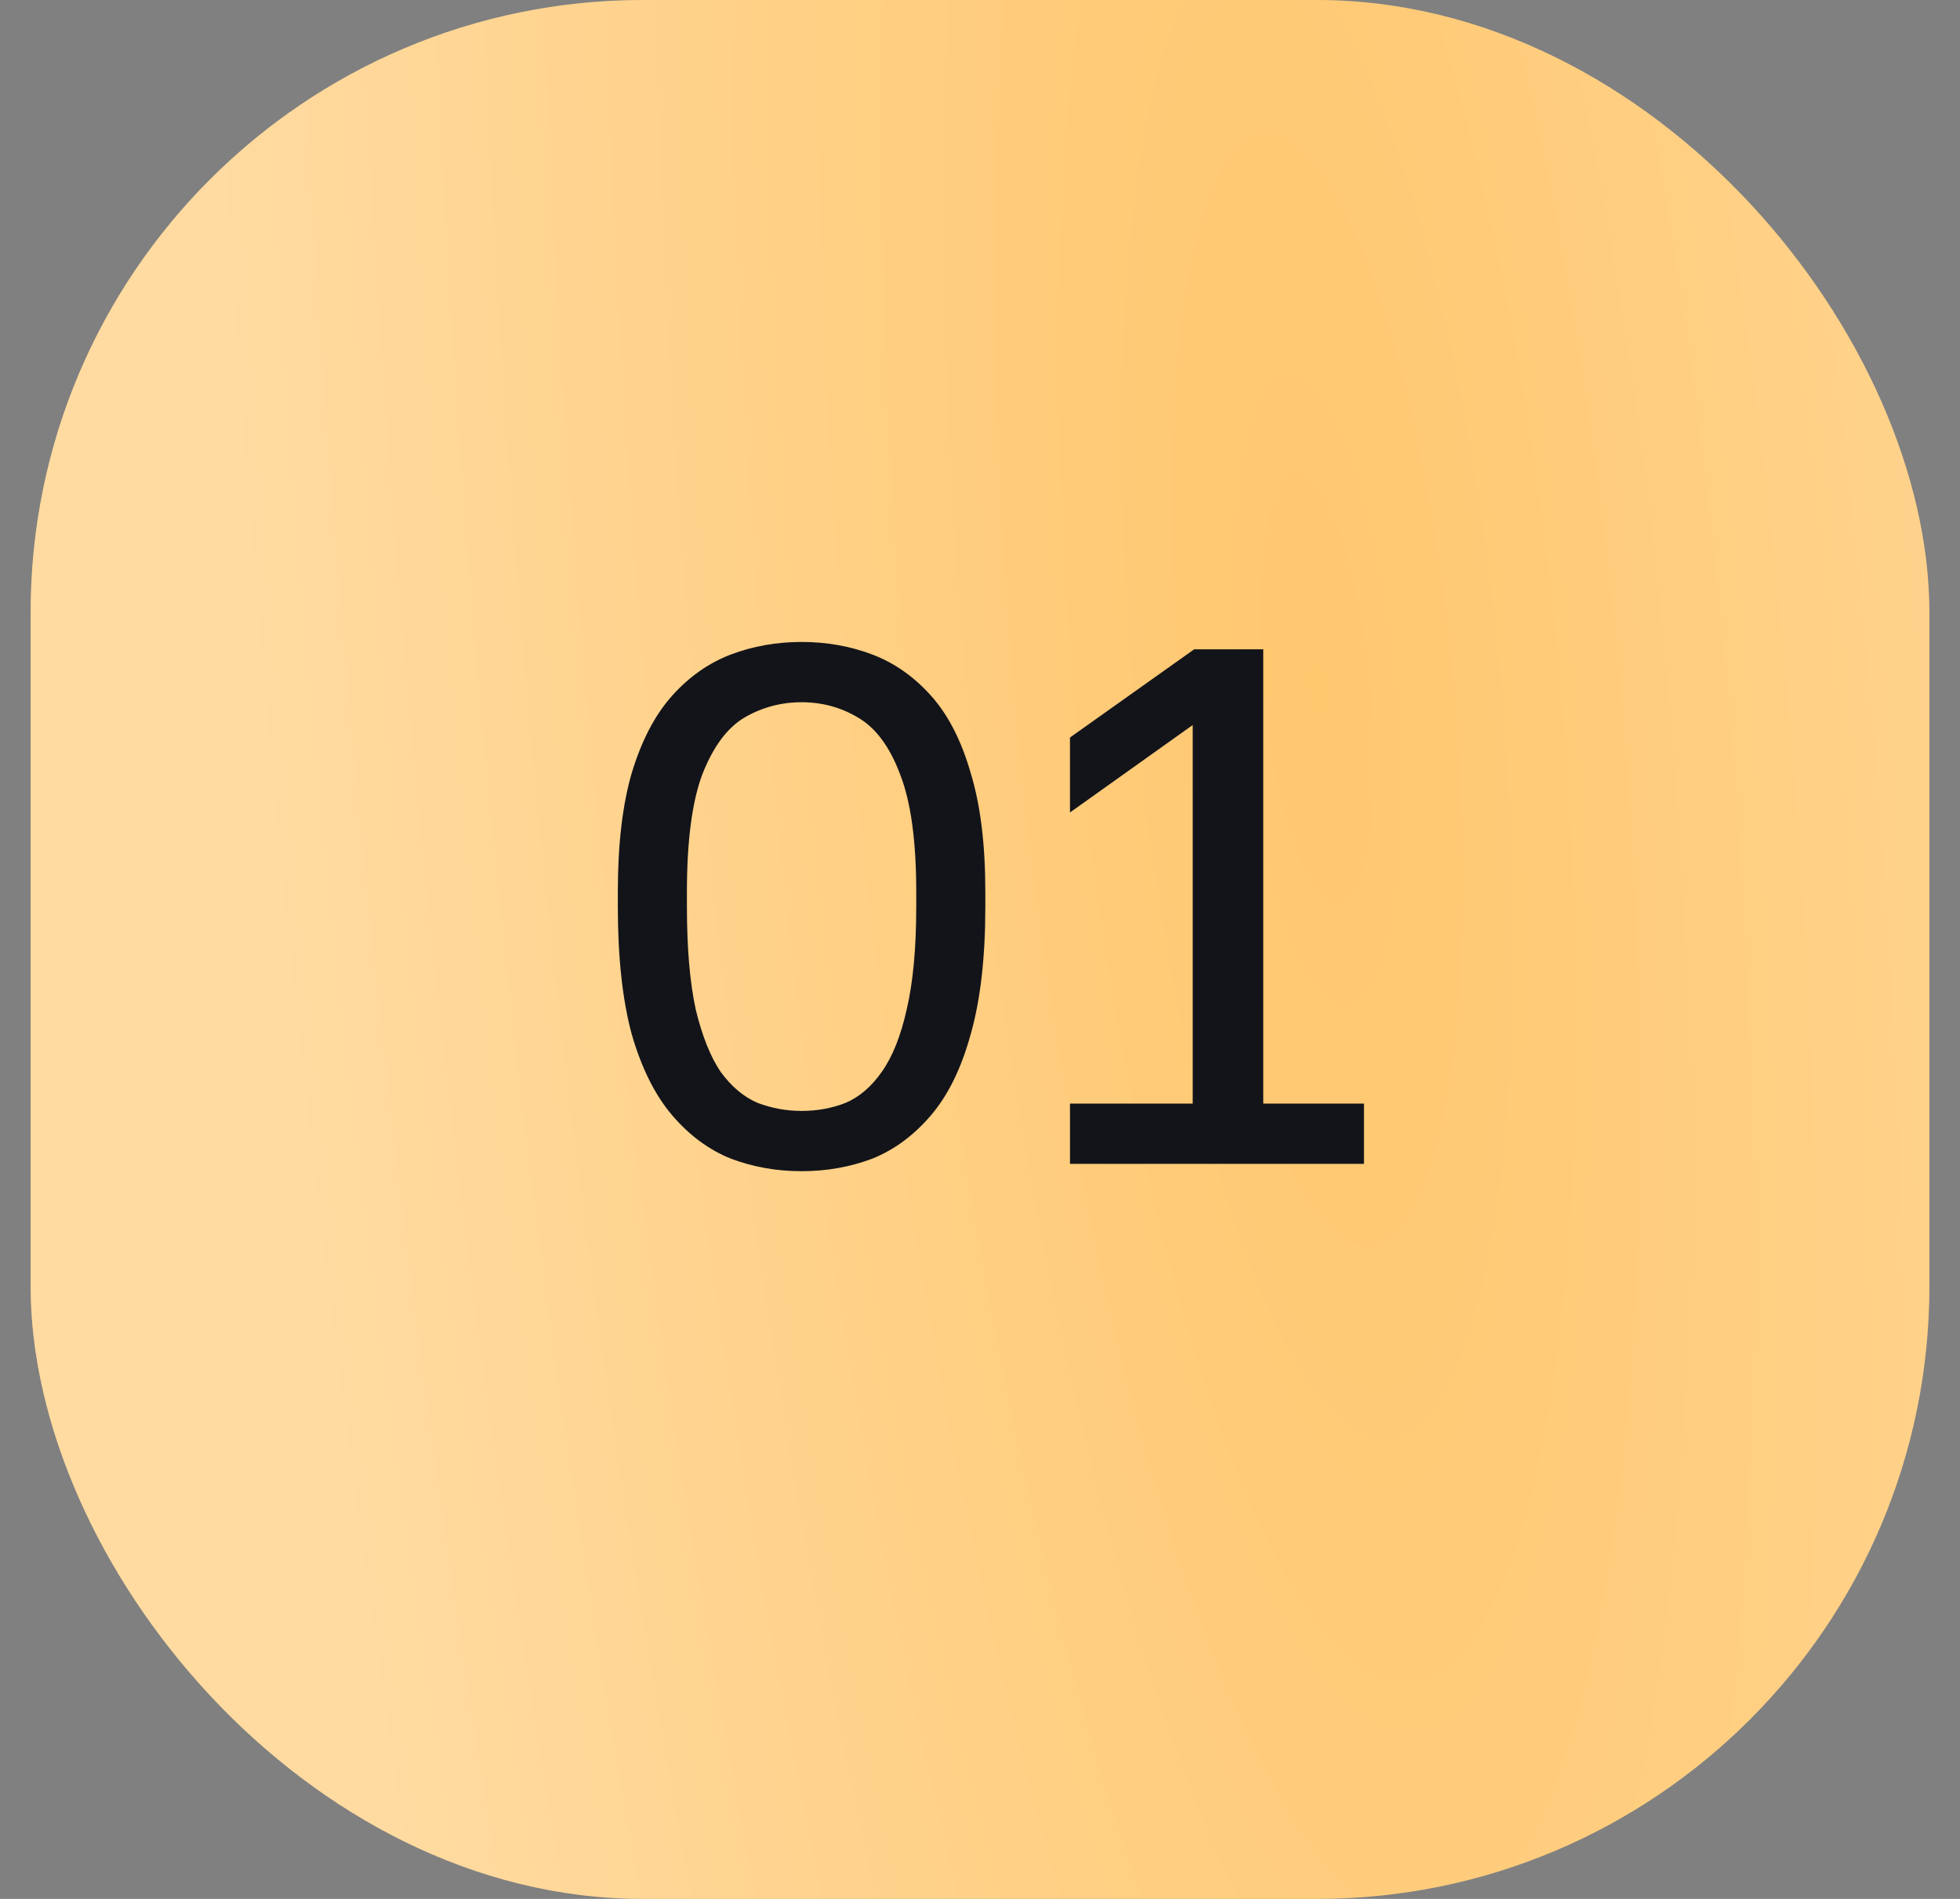
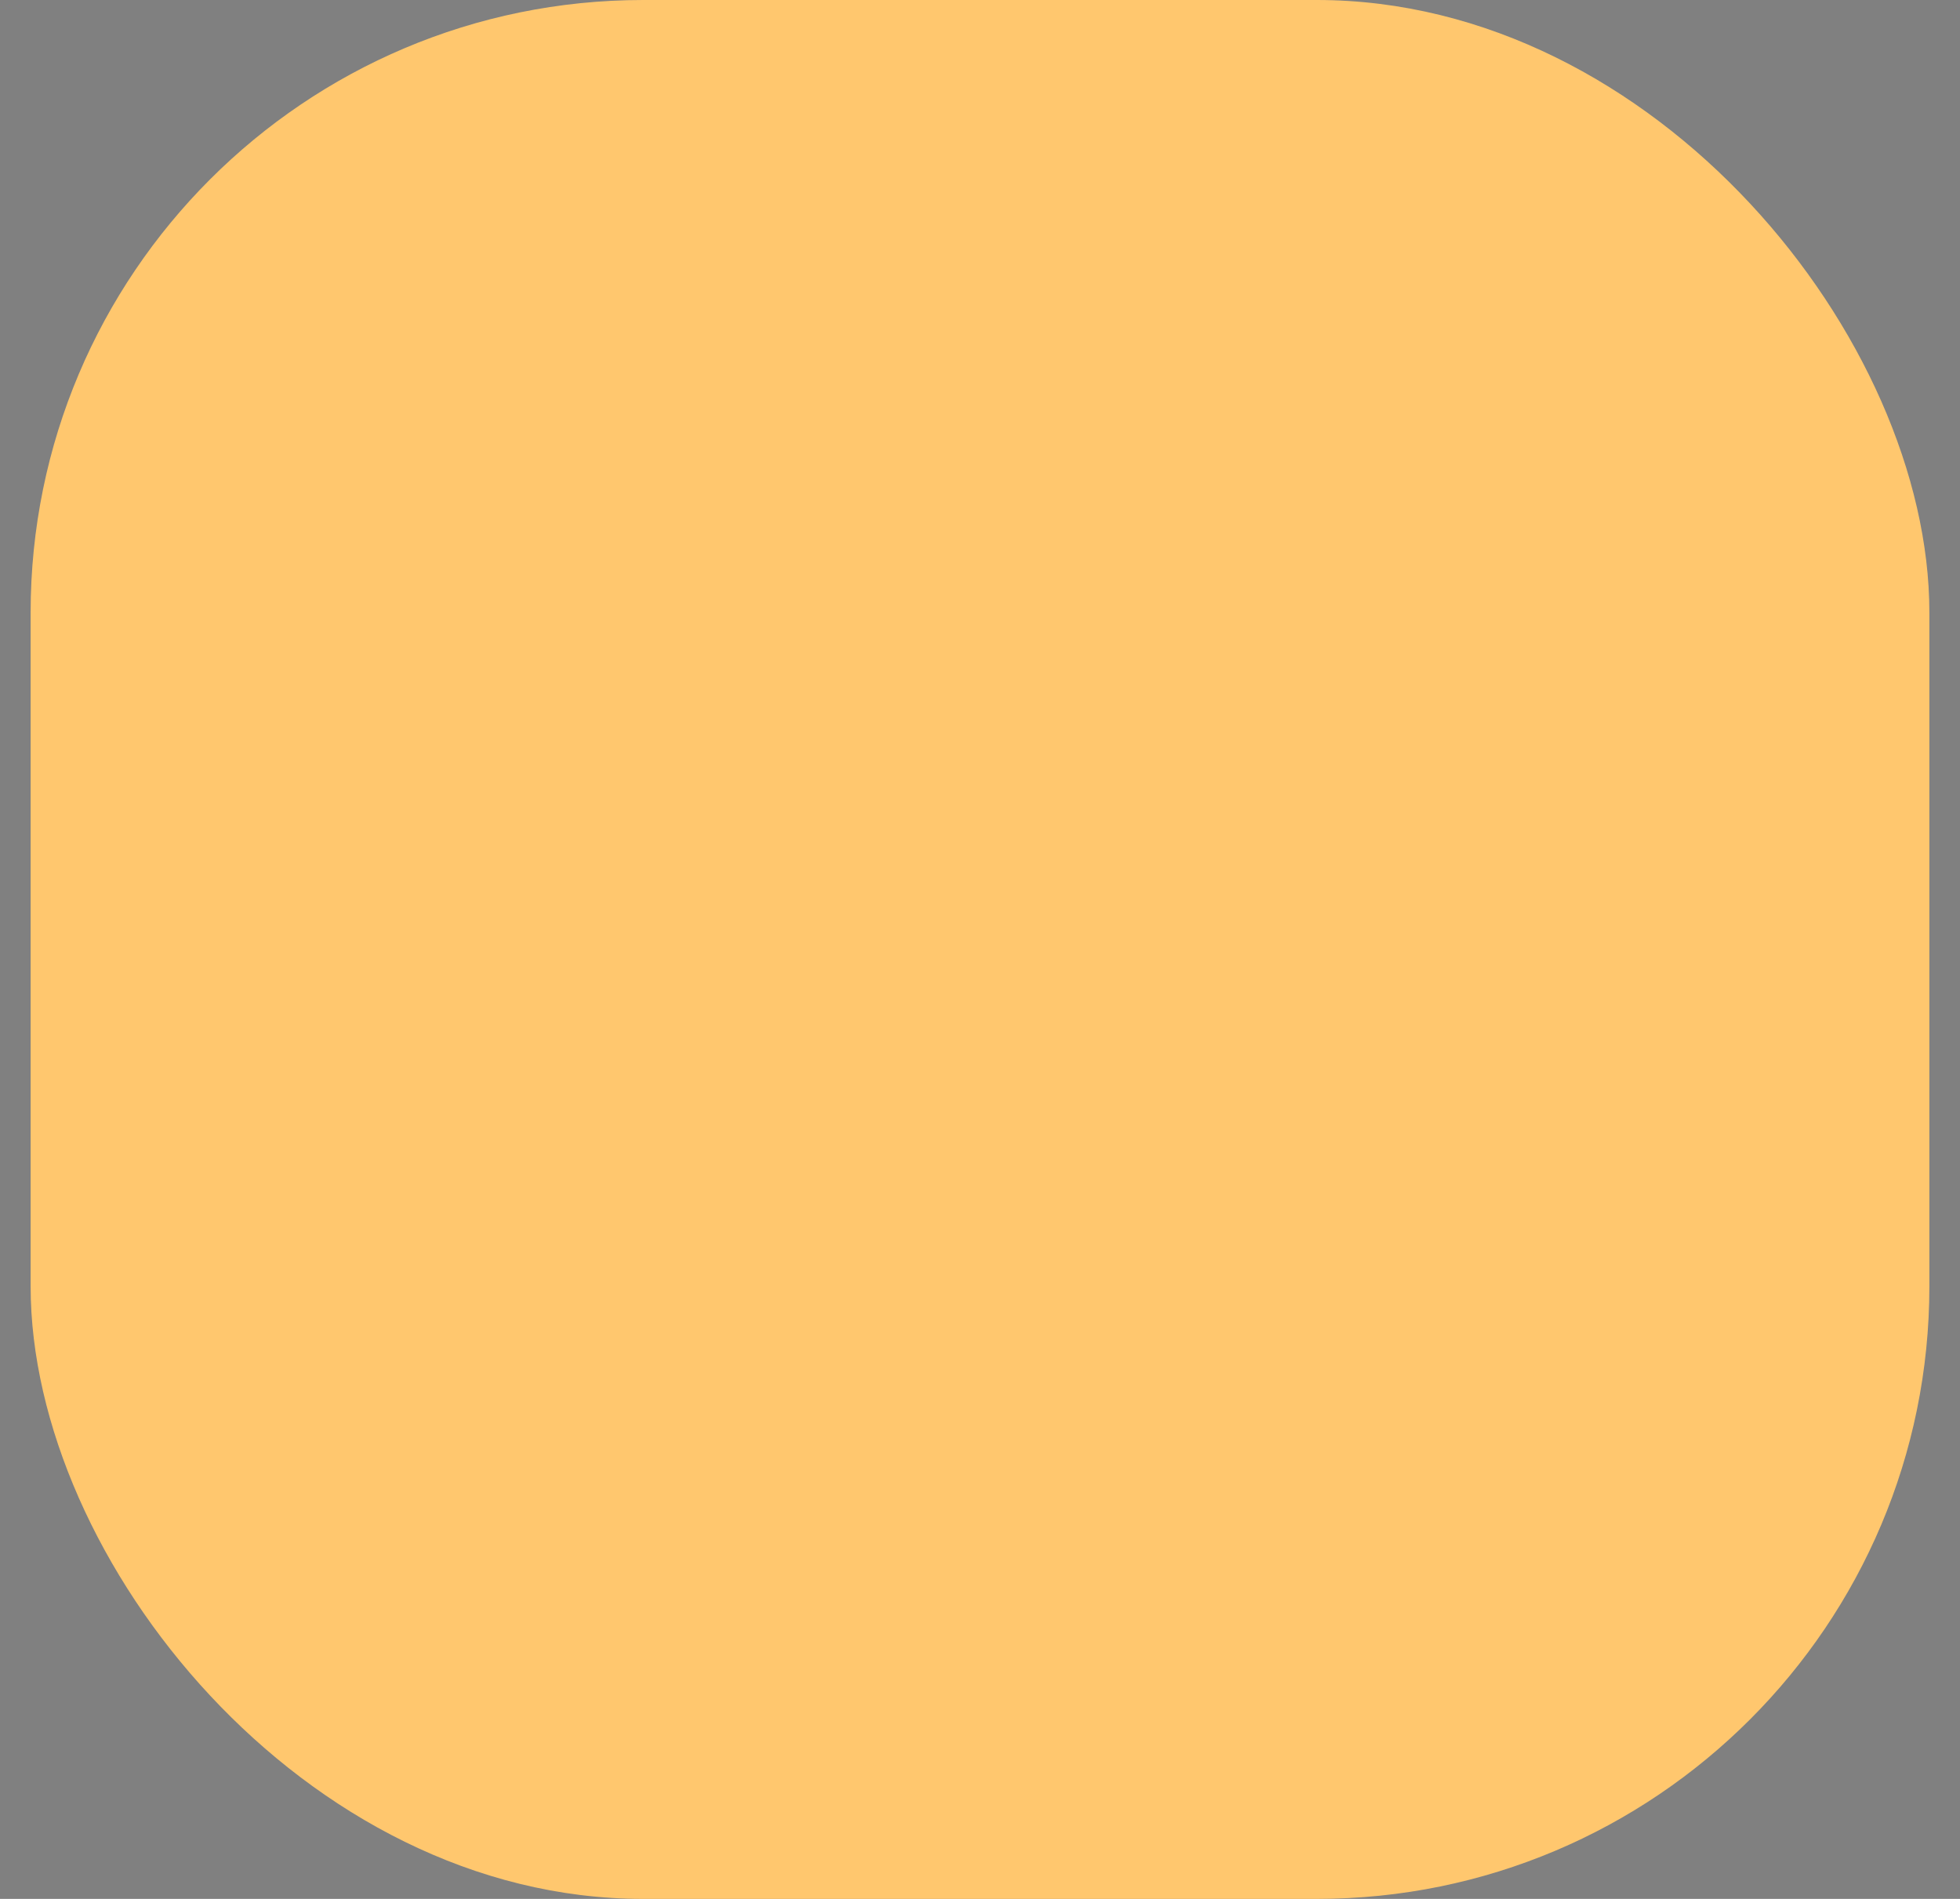
<svg xmlns="http://www.w3.org/2000/svg" width="32" height="31" viewBox="0 0 32 31" fill="none">
  <rect x="0" y="0" width="32" height="31" fill="#808080" stroke="none" />
  <rect x="0.5" width="31" height="31" rx="10" fill="#FFC76E" />
-   <rect x="0.5" width="31" height="31" rx="10" fill="url(#paint0_radial_4528_38)" fill-opacity="0.35" />
-   <path d="M13.087 19.12C12.679 19.12 12.295 19.052 11.935 18.916C11.575 18.772 11.255 18.536 10.975 18.208C10.695 17.88 10.475 17.44 10.315 16.888C10.163 16.328 10.087 15.632 10.087 14.8V14.56C10.087 13.784 10.163 13.136 10.315 12.616C10.475 12.088 10.695 11.668 10.975 11.356C11.255 11.044 11.575 10.82 11.935 10.684C12.295 10.548 12.679 10.48 13.087 10.48C13.495 10.48 13.879 10.548 14.239 10.684C14.599 10.82 14.919 11.044 15.199 11.356C15.479 11.668 15.695 12.088 15.847 12.616C16.007 13.136 16.087 13.784 16.087 14.56V14.8C16.087 15.632 16.007 16.328 15.847 16.888C15.695 17.44 15.479 17.88 15.199 18.208C14.919 18.536 14.599 18.772 14.239 18.916C13.879 19.052 13.495 19.12 13.087 19.12ZM13.087 18.136C13.343 18.136 13.583 18.092 13.807 18.004C14.031 17.908 14.227 17.74 14.395 17.5C14.571 17.252 14.707 16.912 14.803 16.48C14.907 16.04 14.959 15.48 14.959 14.8V14.56C14.959 13.728 14.871 13.088 14.695 12.64C14.527 12.192 14.299 11.884 14.011 11.716C13.731 11.548 13.423 11.464 13.087 11.464C12.751 11.464 12.439 11.548 12.151 11.716C11.871 11.884 11.643 12.192 11.467 12.64C11.299 13.088 11.215 13.728 11.215 14.56V14.8C11.215 15.48 11.263 16.04 11.359 16.48C11.463 16.912 11.599 17.252 11.767 17.5C11.943 17.74 12.143 17.908 12.367 18.004C12.599 18.092 12.839 18.136 13.087 18.136ZM17.469 19V18.016H19.473V11.836L17.469 13.264V12.04L19.497 10.6H20.625V18.016H22.269V19H17.469Z" fill="#131419" />
  <defs>
    <radialGradient id="paint0_radial_4528_38" cx="0" cy="0" r="1" gradientTransform="matrix(-6.192 54.559 -17.172 -43.699 21.532 11.46)" gradientUnits="userSpaceOnUse">
      <stop stop-color="white" stop-opacity="0" />
      <stop offset="1" stop-color="white" />
    </radialGradient>
  </defs>
</svg>